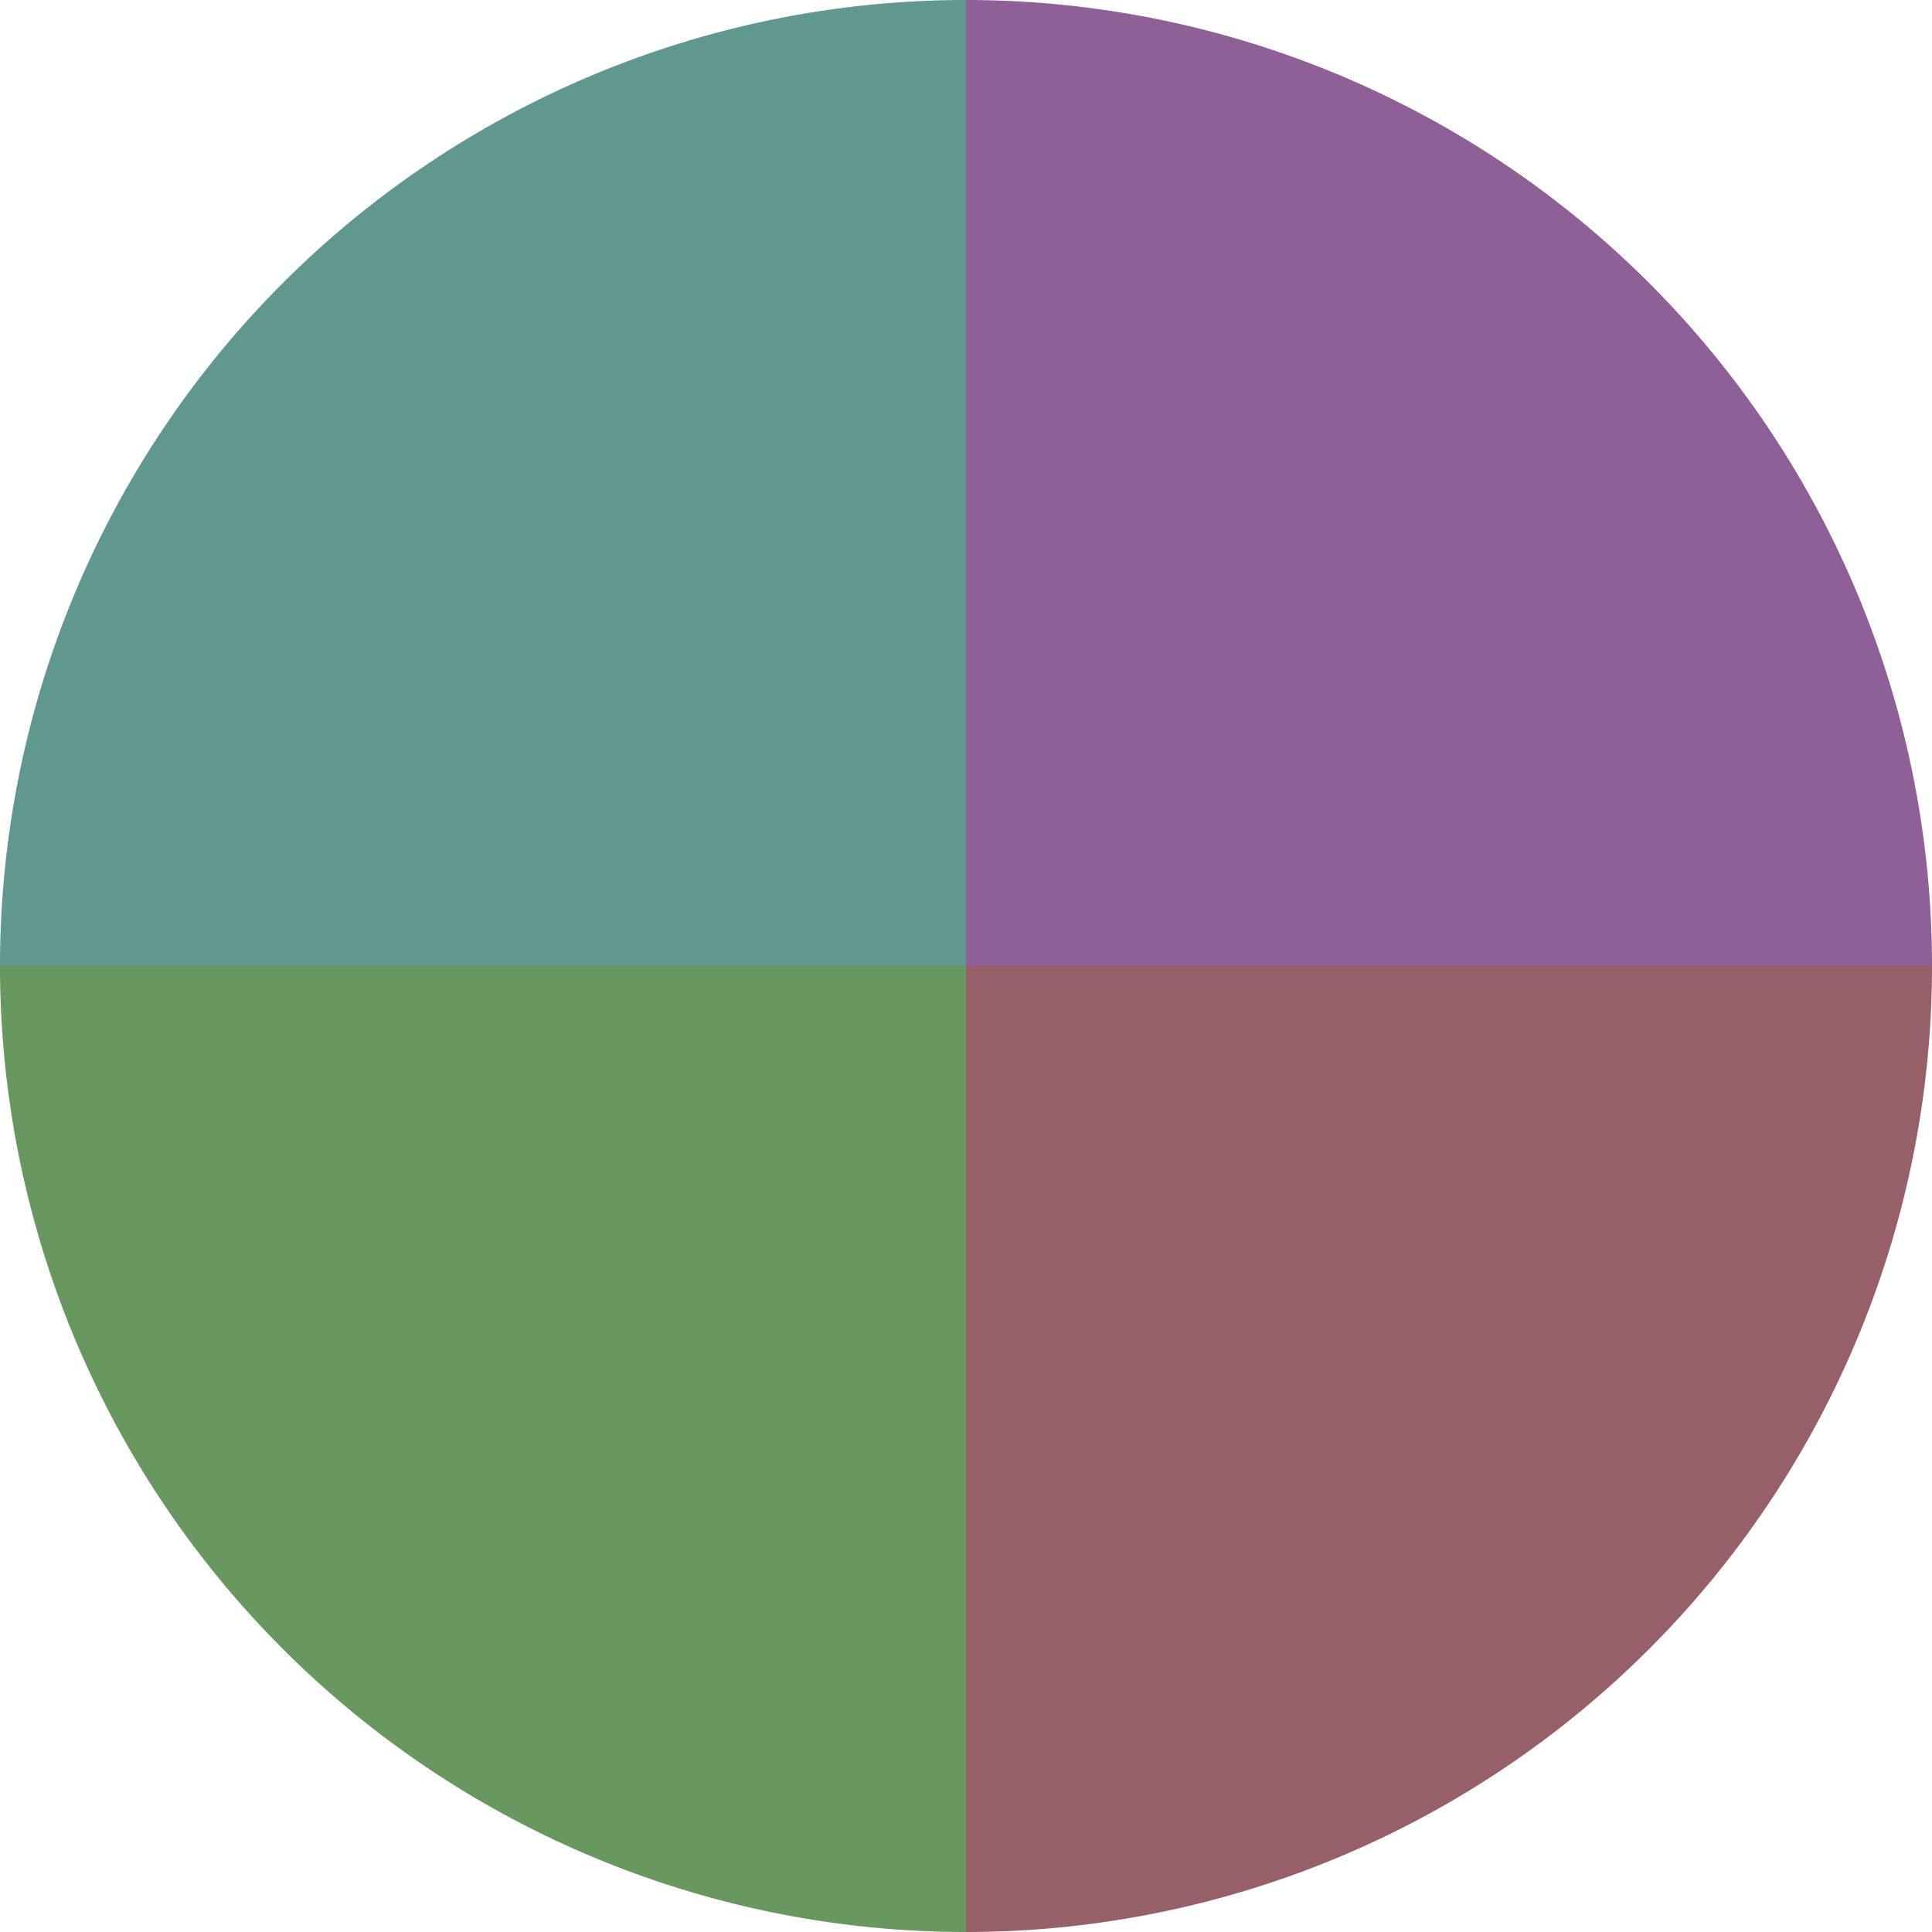
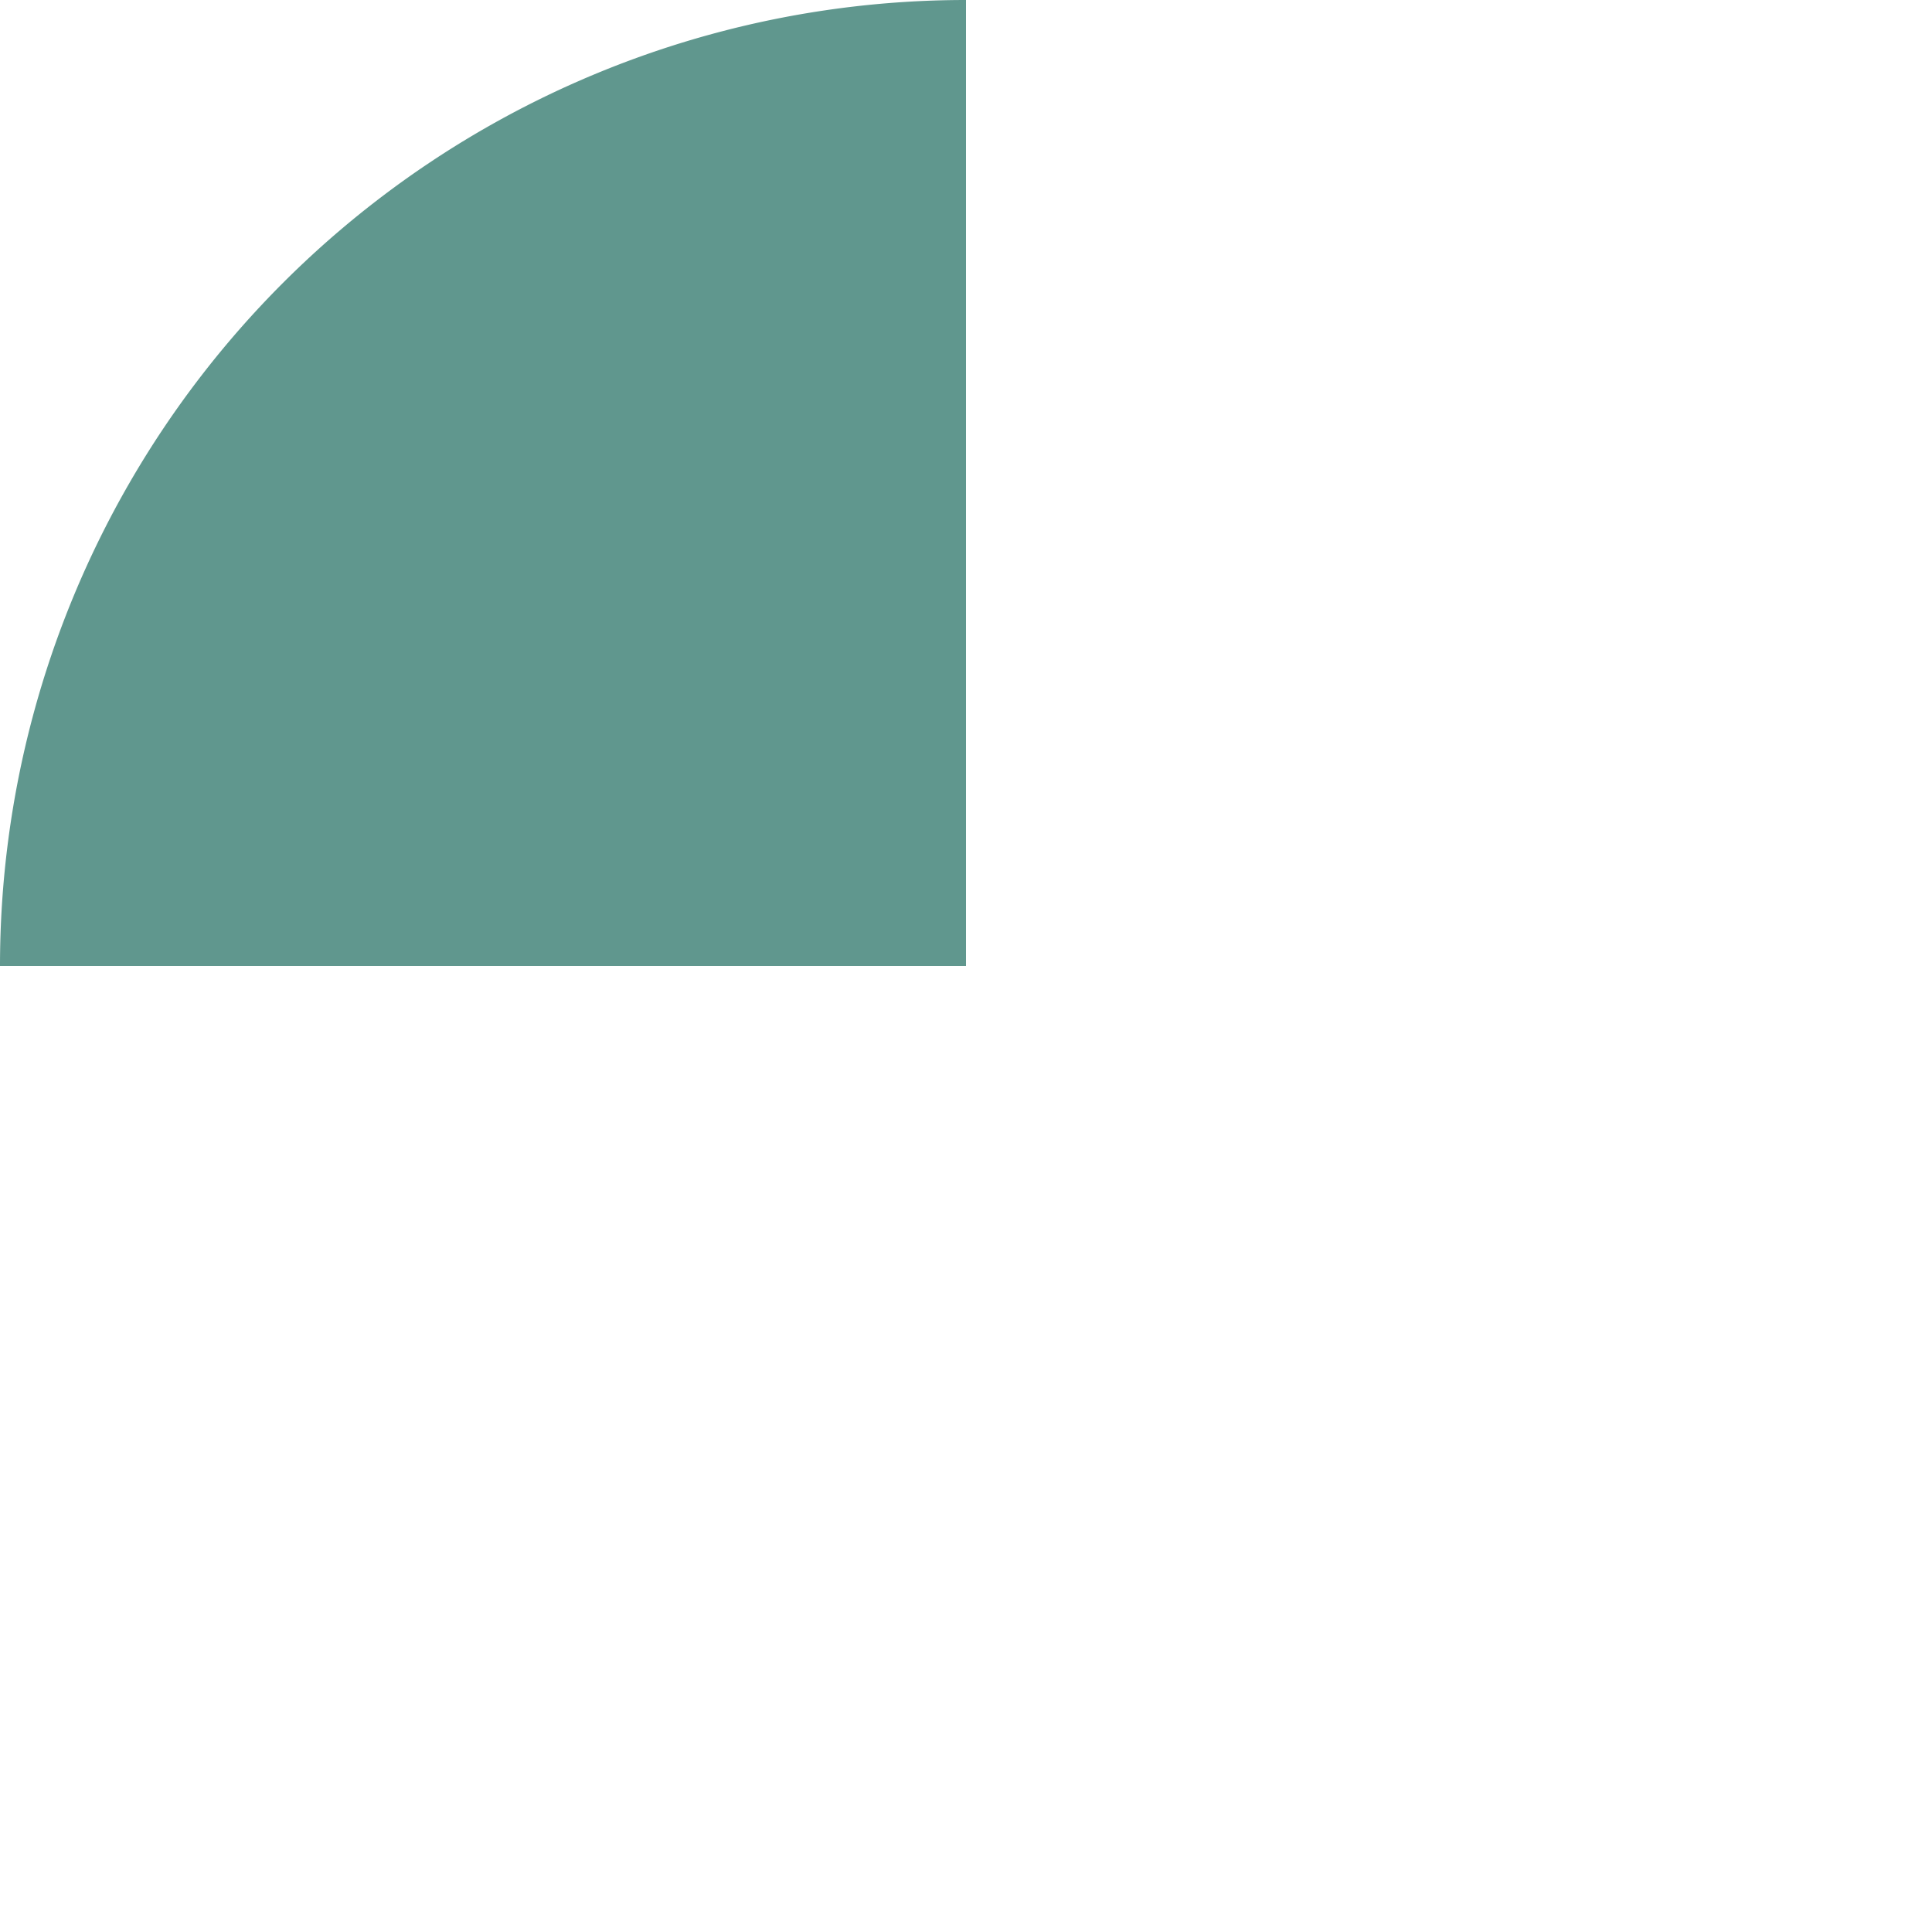
<svg xmlns="http://www.w3.org/2000/svg" width="500" height="500" viewBox="-1 -1 2 2">
-   <path d="M 0 -1               A 1,1 0 0,1 1 0             L 0,0              z" fill="#8e6097" />
-   <path d="M 1 0               A 1,1 0 0,1 0 1             L 0,0              z" fill="#976069" />
-   <path d="M 0 1               A 1,1 0 0,1 -1 0             L 0,0              z" fill="#699760" />
  <path d="M -1 0               A 1,1 0 0,1 -0 -1             L 0,0              z" fill="#60978e" />
</svg>